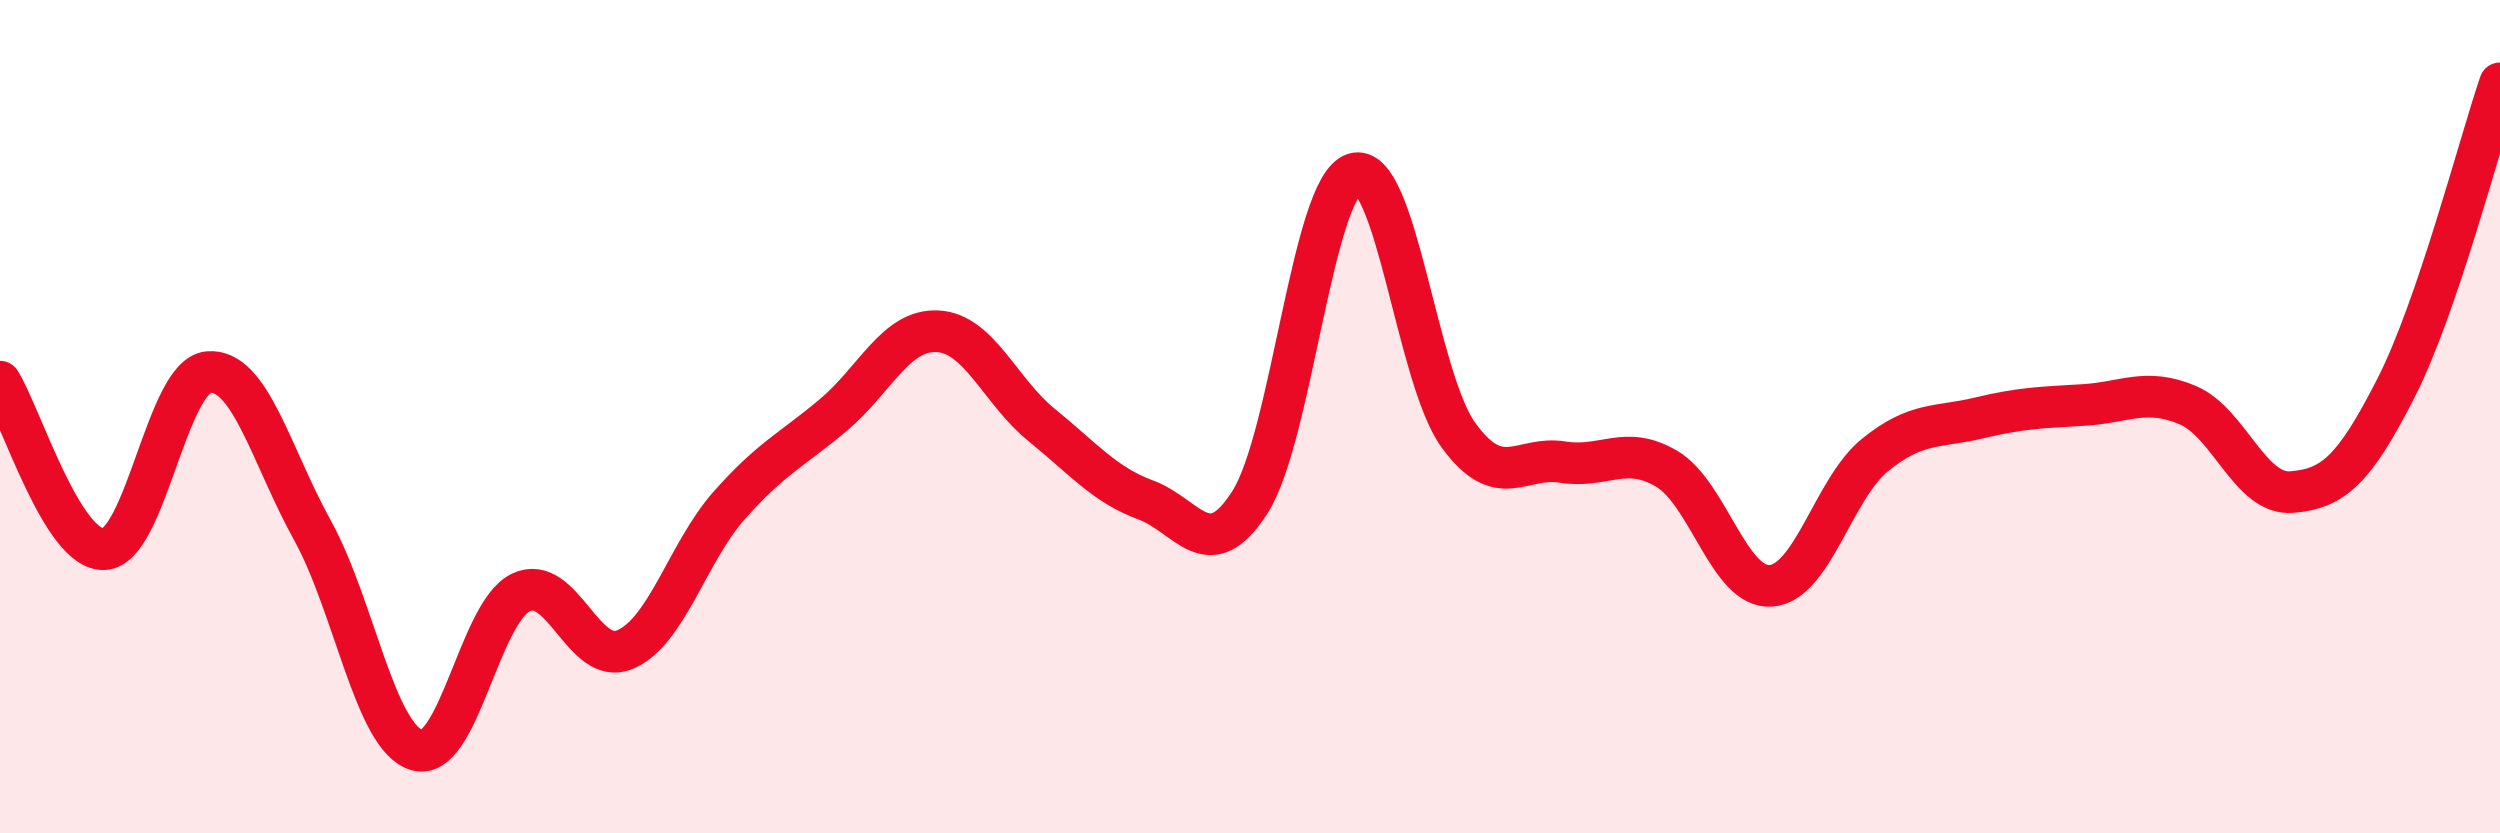
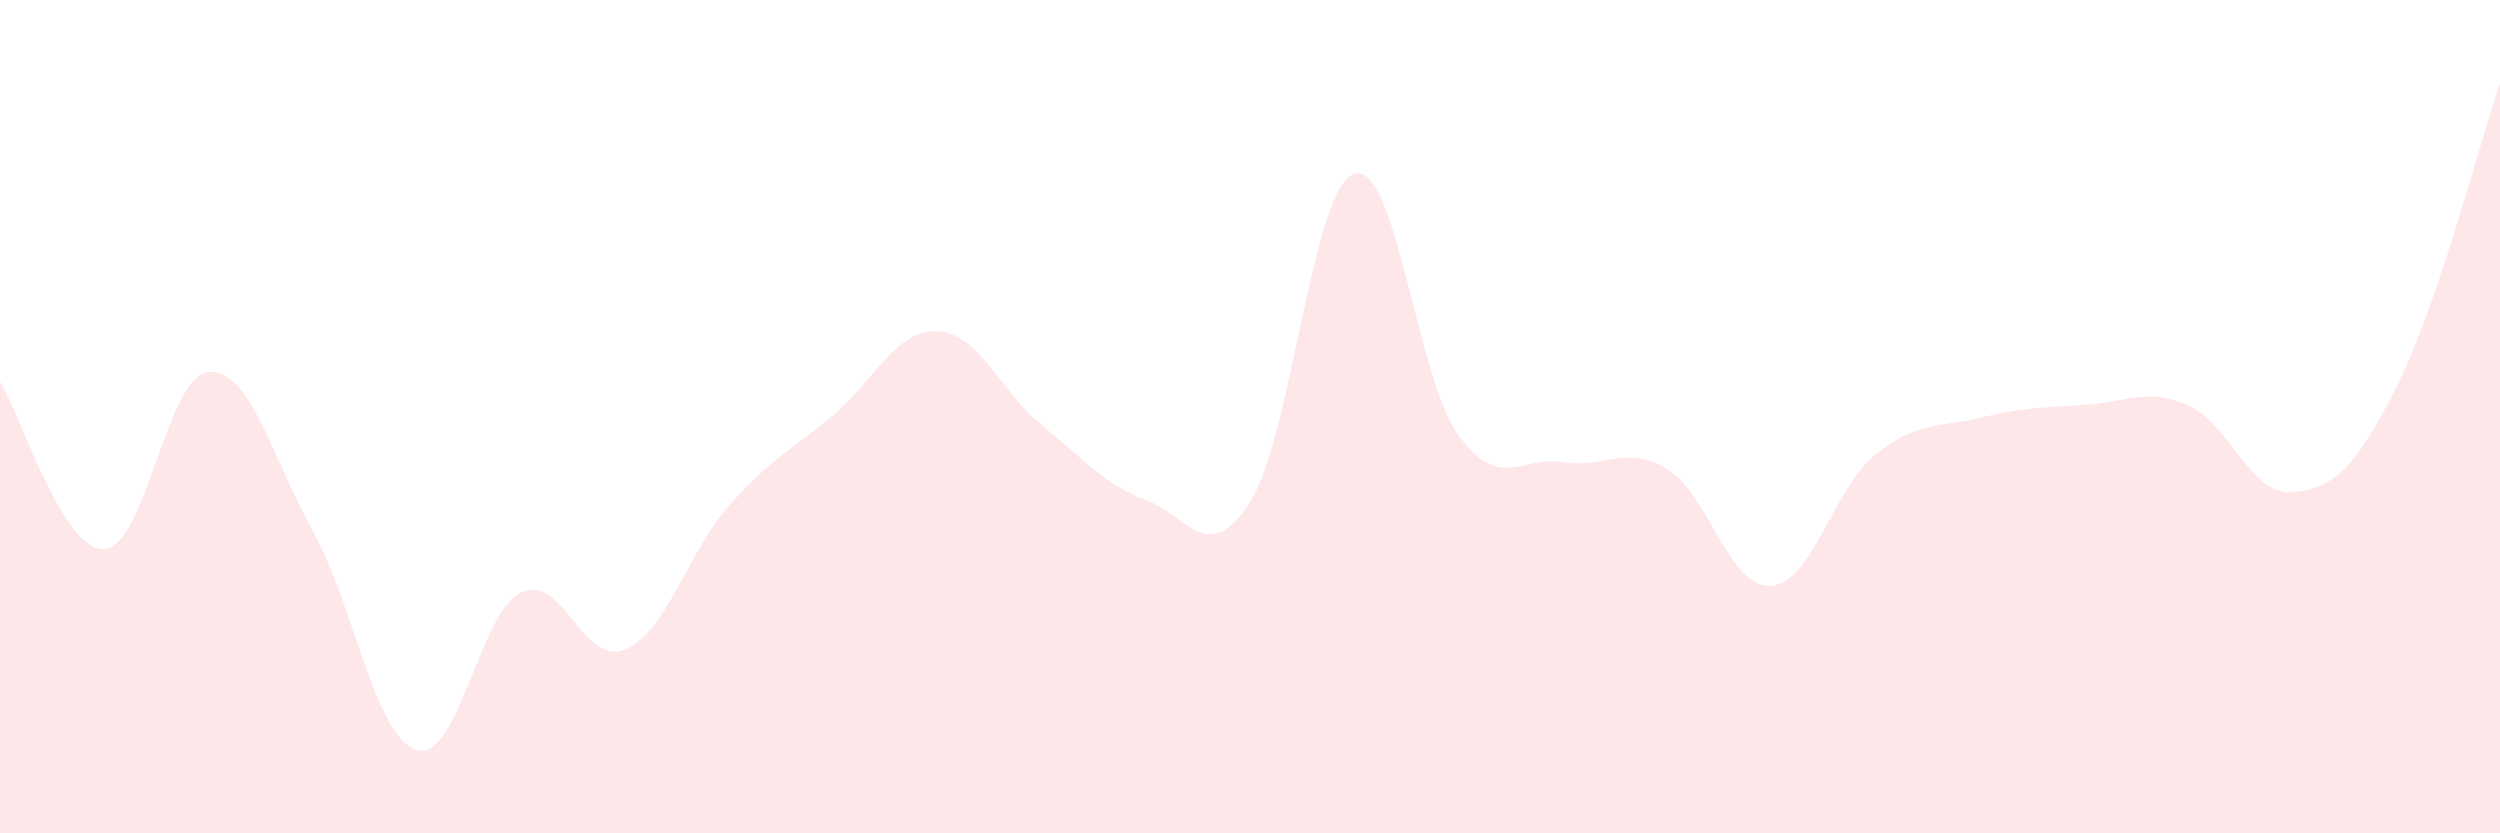
<svg xmlns="http://www.w3.org/2000/svg" width="60" height="20" viewBox="0 0 60 20">
  <path d="M 0,9.16 C 0.5,9.96 1.5,13.23 2.5,13.18 C 3.5,13.13 4,9.02 5,8.93 C 6,8.84 6.5,10.92 7.5,12.73 C 8.5,14.54 9,17.7 10,18 C 11,18.3 11.5,14.7 12.5,14.22 C 13.5,13.74 14,16.01 15,15.59 C 16,15.17 16.5,13.26 17.5,12.13 C 18.5,11 19,10.8 20,9.96 C 21,9.12 21.5,7.9 22.5,7.95 C 23.5,8 24,9.39 25,10.2 C 26,11.01 26.5,11.63 27.5,12 C 28.5,12.37 29,13.62 30,12.05 C 31,10.48 31.5,4.49 32.5,4.17 C 33.5,3.85 34,9.06 35,10.44 C 36,11.82 36.5,10.93 37.5,11.09 C 38.5,11.25 39,10.66 40,11.25 C 41,11.84 41.5,14.13 42.5,14.06 C 43.5,13.99 44,11.73 45,10.92 C 46,10.11 46.5,10.27 47.5,10.03 C 48.5,9.79 49,9.78 50,9.72 C 51,9.66 51.5,9.3 52.5,9.72 C 53.5,10.14 54,11.89 55,11.81 C 56,11.73 56.5,11.28 57.5,9.32 C 58.5,7.36 59.5,3.46 60,2L60 20L0 20Z" fill="#EB0A25" opacity="0.1" stroke-linecap="round" stroke-linejoin="round" />
-   <path d="M 0,9.16 C 0.5,9.96 1.5,13.23 2.5,13.18 C 3.5,13.13 4,9.02 5,8.93 C 6,8.84 6.5,10.92 7.5,12.73 C 8.5,14.54 9,17.7 10,18 C 11,18.3 11.5,14.7 12.5,14.22 C 13.5,13.74 14,16.01 15,15.59 C 16,15.17 16.5,13.26 17.5,12.13 C 18.5,11 19,10.8 20,9.96 C 21,9.12 21.5,7.9 22.5,7.95 C 23.5,8 24,9.39 25,10.2 C 26,11.01 26.5,11.63 27.5,12 C 28.5,12.37 29,13.62 30,12.05 C 31,10.48 31.5,4.49 32.5,4.17 C 33.5,3.85 34,9.06 35,10.44 C 36,11.82 36.5,10.93 37.5,11.09 C 38.5,11.25 39,10.66 40,11.25 C 41,11.84 41.5,14.13 42.5,14.06 C 43.5,13.99 44,11.73 45,10.92 C 46,10.11 46.5,10.27 47.5,10.03 C 48.5,9.79 49,9.78 50,9.72 C 51,9.66 51.5,9.3 52.5,9.72 C 53.5,10.14 54,11.89 55,11.81 C 56,11.73 56.5,11.28 57.5,9.32 C 58.5,7.36 59.5,3.46 60,2" stroke="#EB0A25" stroke-width="1" fill="none" stroke-linecap="round" stroke-linejoin="round" />
</svg>